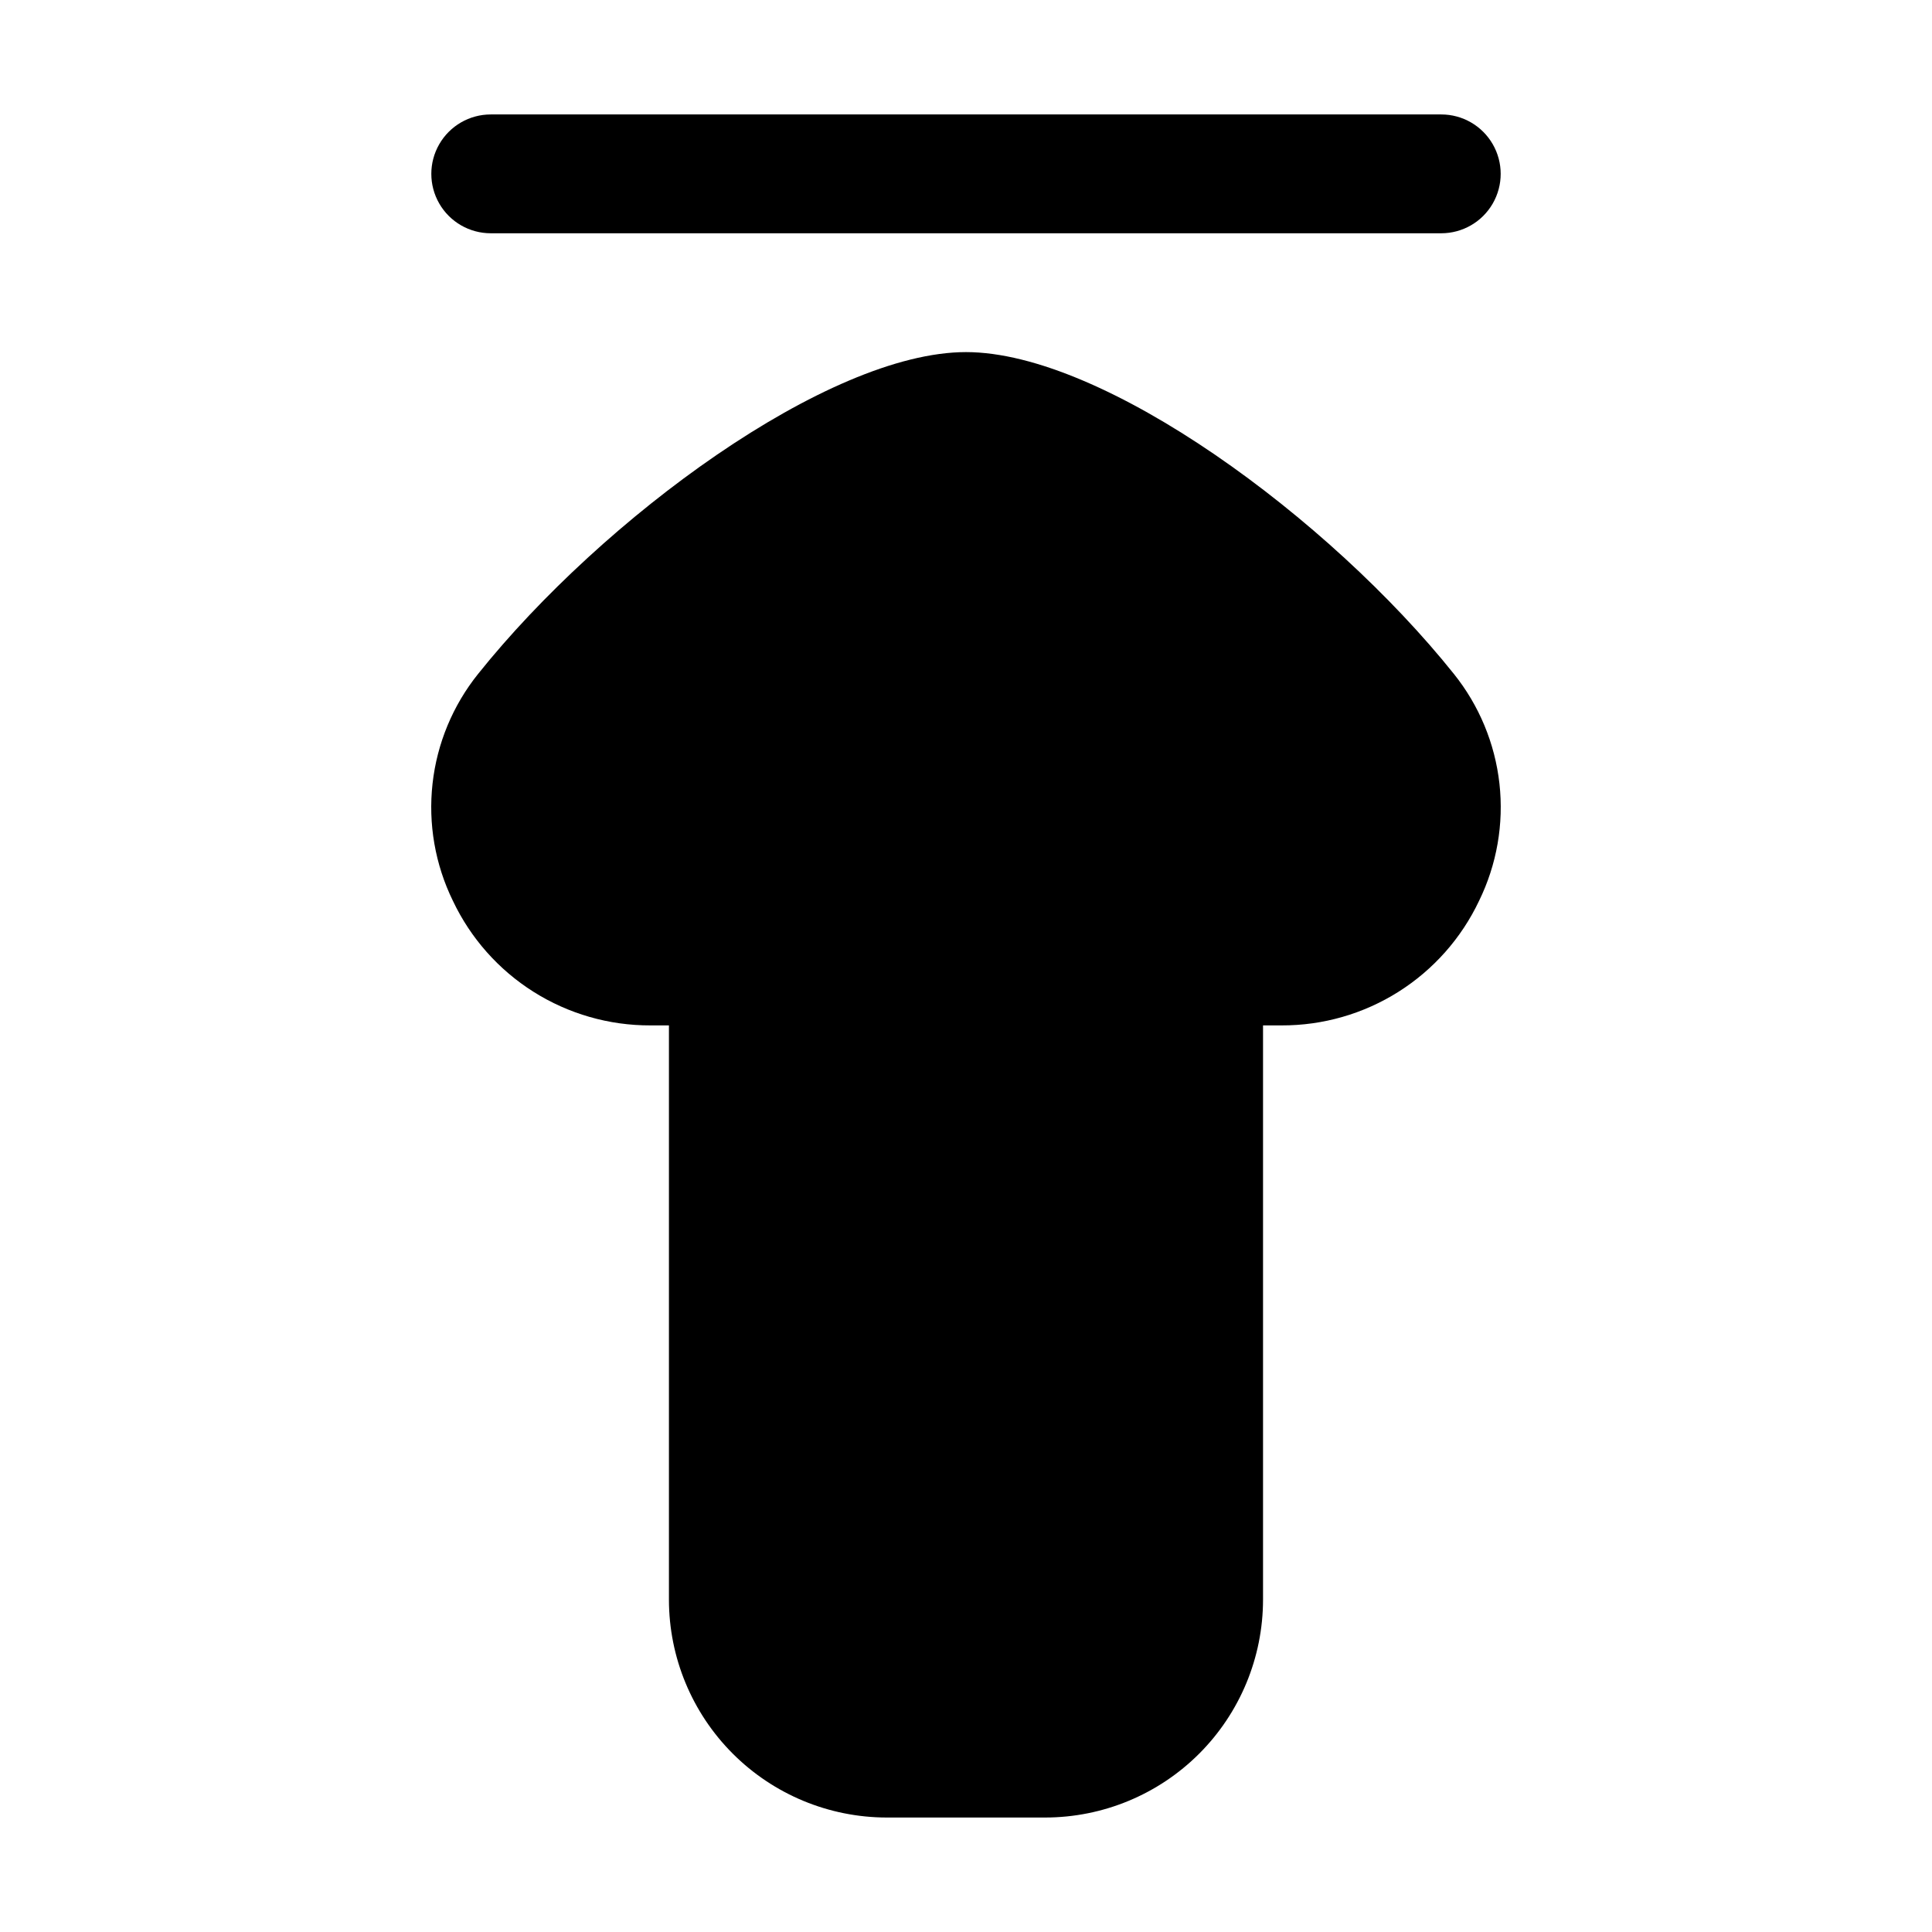
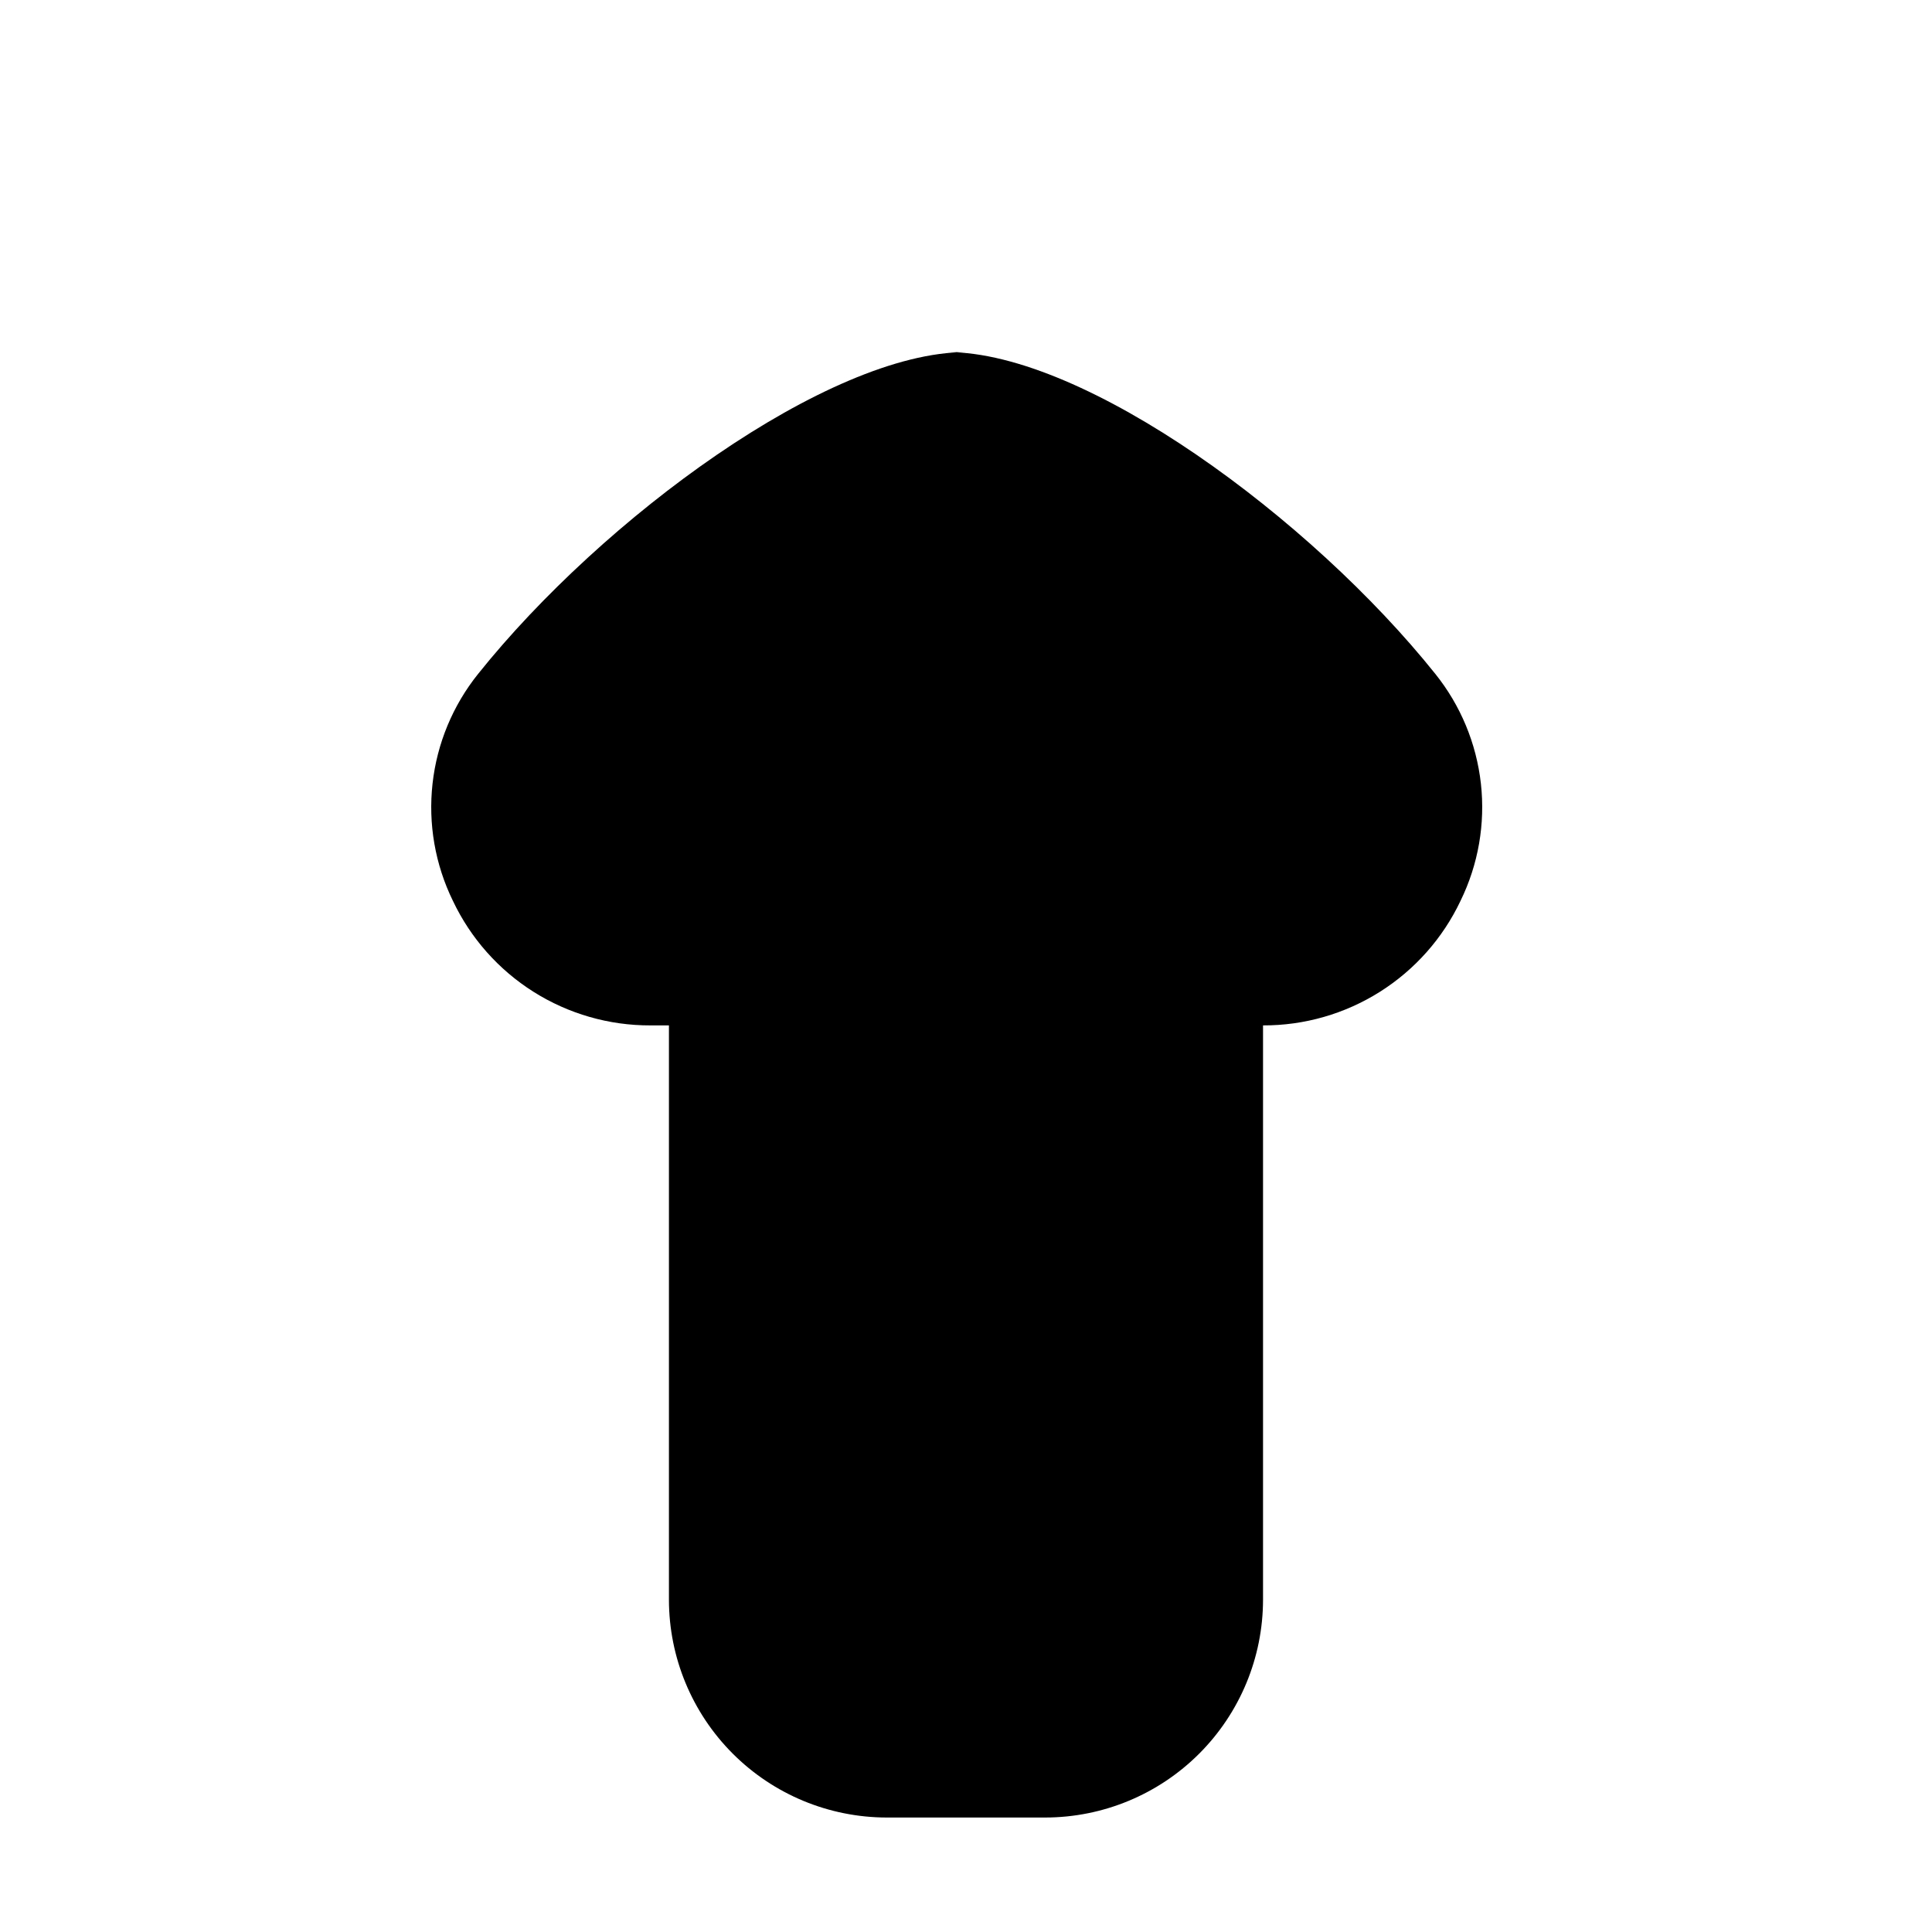
<svg xmlns="http://www.w3.org/2000/svg" fill="#000000" width="800px" height="800px" version="1.1" viewBox="144 144 512 512">
  <g>
-     <path d="m525.95 174.33h-251.9c-5.625 0-10.824 3.004-13.637 7.875-2.812 4.871-2.812 10.871 0 15.742 2.812 4.871 8.012 7.871 13.637 7.871h251.9c5.625 0 10.824-3 13.637-7.871 2.812-4.871 2.812-10.871 0-15.742-2.812-4.871-8.012-7.875-13.637-7.875z" />
-     <path d="m400 237.31c-36.527 0-96.332 44.082-129.27 85.25-6.719 8.359-10.918 18.461-12.102 29.117-1.188 10.66 0.688 21.438 5.402 31.066 4.691 9.902 12.105 18.262 21.371 24.105 9.27 5.844 20.008 8.93 30.965 8.895h4.91v152.19c0.012 15.309 6.098 29.984 16.922 40.809 10.824 10.824 25.5 16.91 40.809 16.922h41.984c15.305-0.012 29.98-6.098 40.805-16.922 10.824-10.824 16.91-25.5 16.922-40.809v-152.19h4.914c10.953 0.035 21.695-3.051 30.961-8.895s16.68-14.203 21.371-24.105c4.715-9.629 6.59-20.406 5.406-31.066-1.188-10.656-5.387-20.758-12.102-29.117-32.938-41.164-92.746-85.25-129.27-85.25z" />
+     <path d="m400 237.31c-36.527 0-96.332 44.082-129.27 85.25-6.719 8.359-10.918 18.461-12.102 29.117-1.188 10.66 0.688 21.438 5.402 31.066 4.691 9.902 12.105 18.262 21.371 24.105 9.27 5.844 20.008 8.93 30.965 8.895h4.91v152.19c0.012 15.309 6.098 29.984 16.922 40.809 10.824 10.824 25.5 16.91 40.809 16.922h41.984c15.305-0.012 29.98-6.098 40.805-16.922 10.824-10.824 16.91-25.5 16.922-40.809v-152.19c10.953 0.035 21.695-3.051 30.961-8.895s16.68-14.203 21.371-24.105c4.715-9.629 6.59-20.406 5.406-31.066-1.188-10.656-5.387-20.758-12.102-29.117-32.938-41.164-92.746-85.25-129.27-85.25z" />
  </g>
</svg>